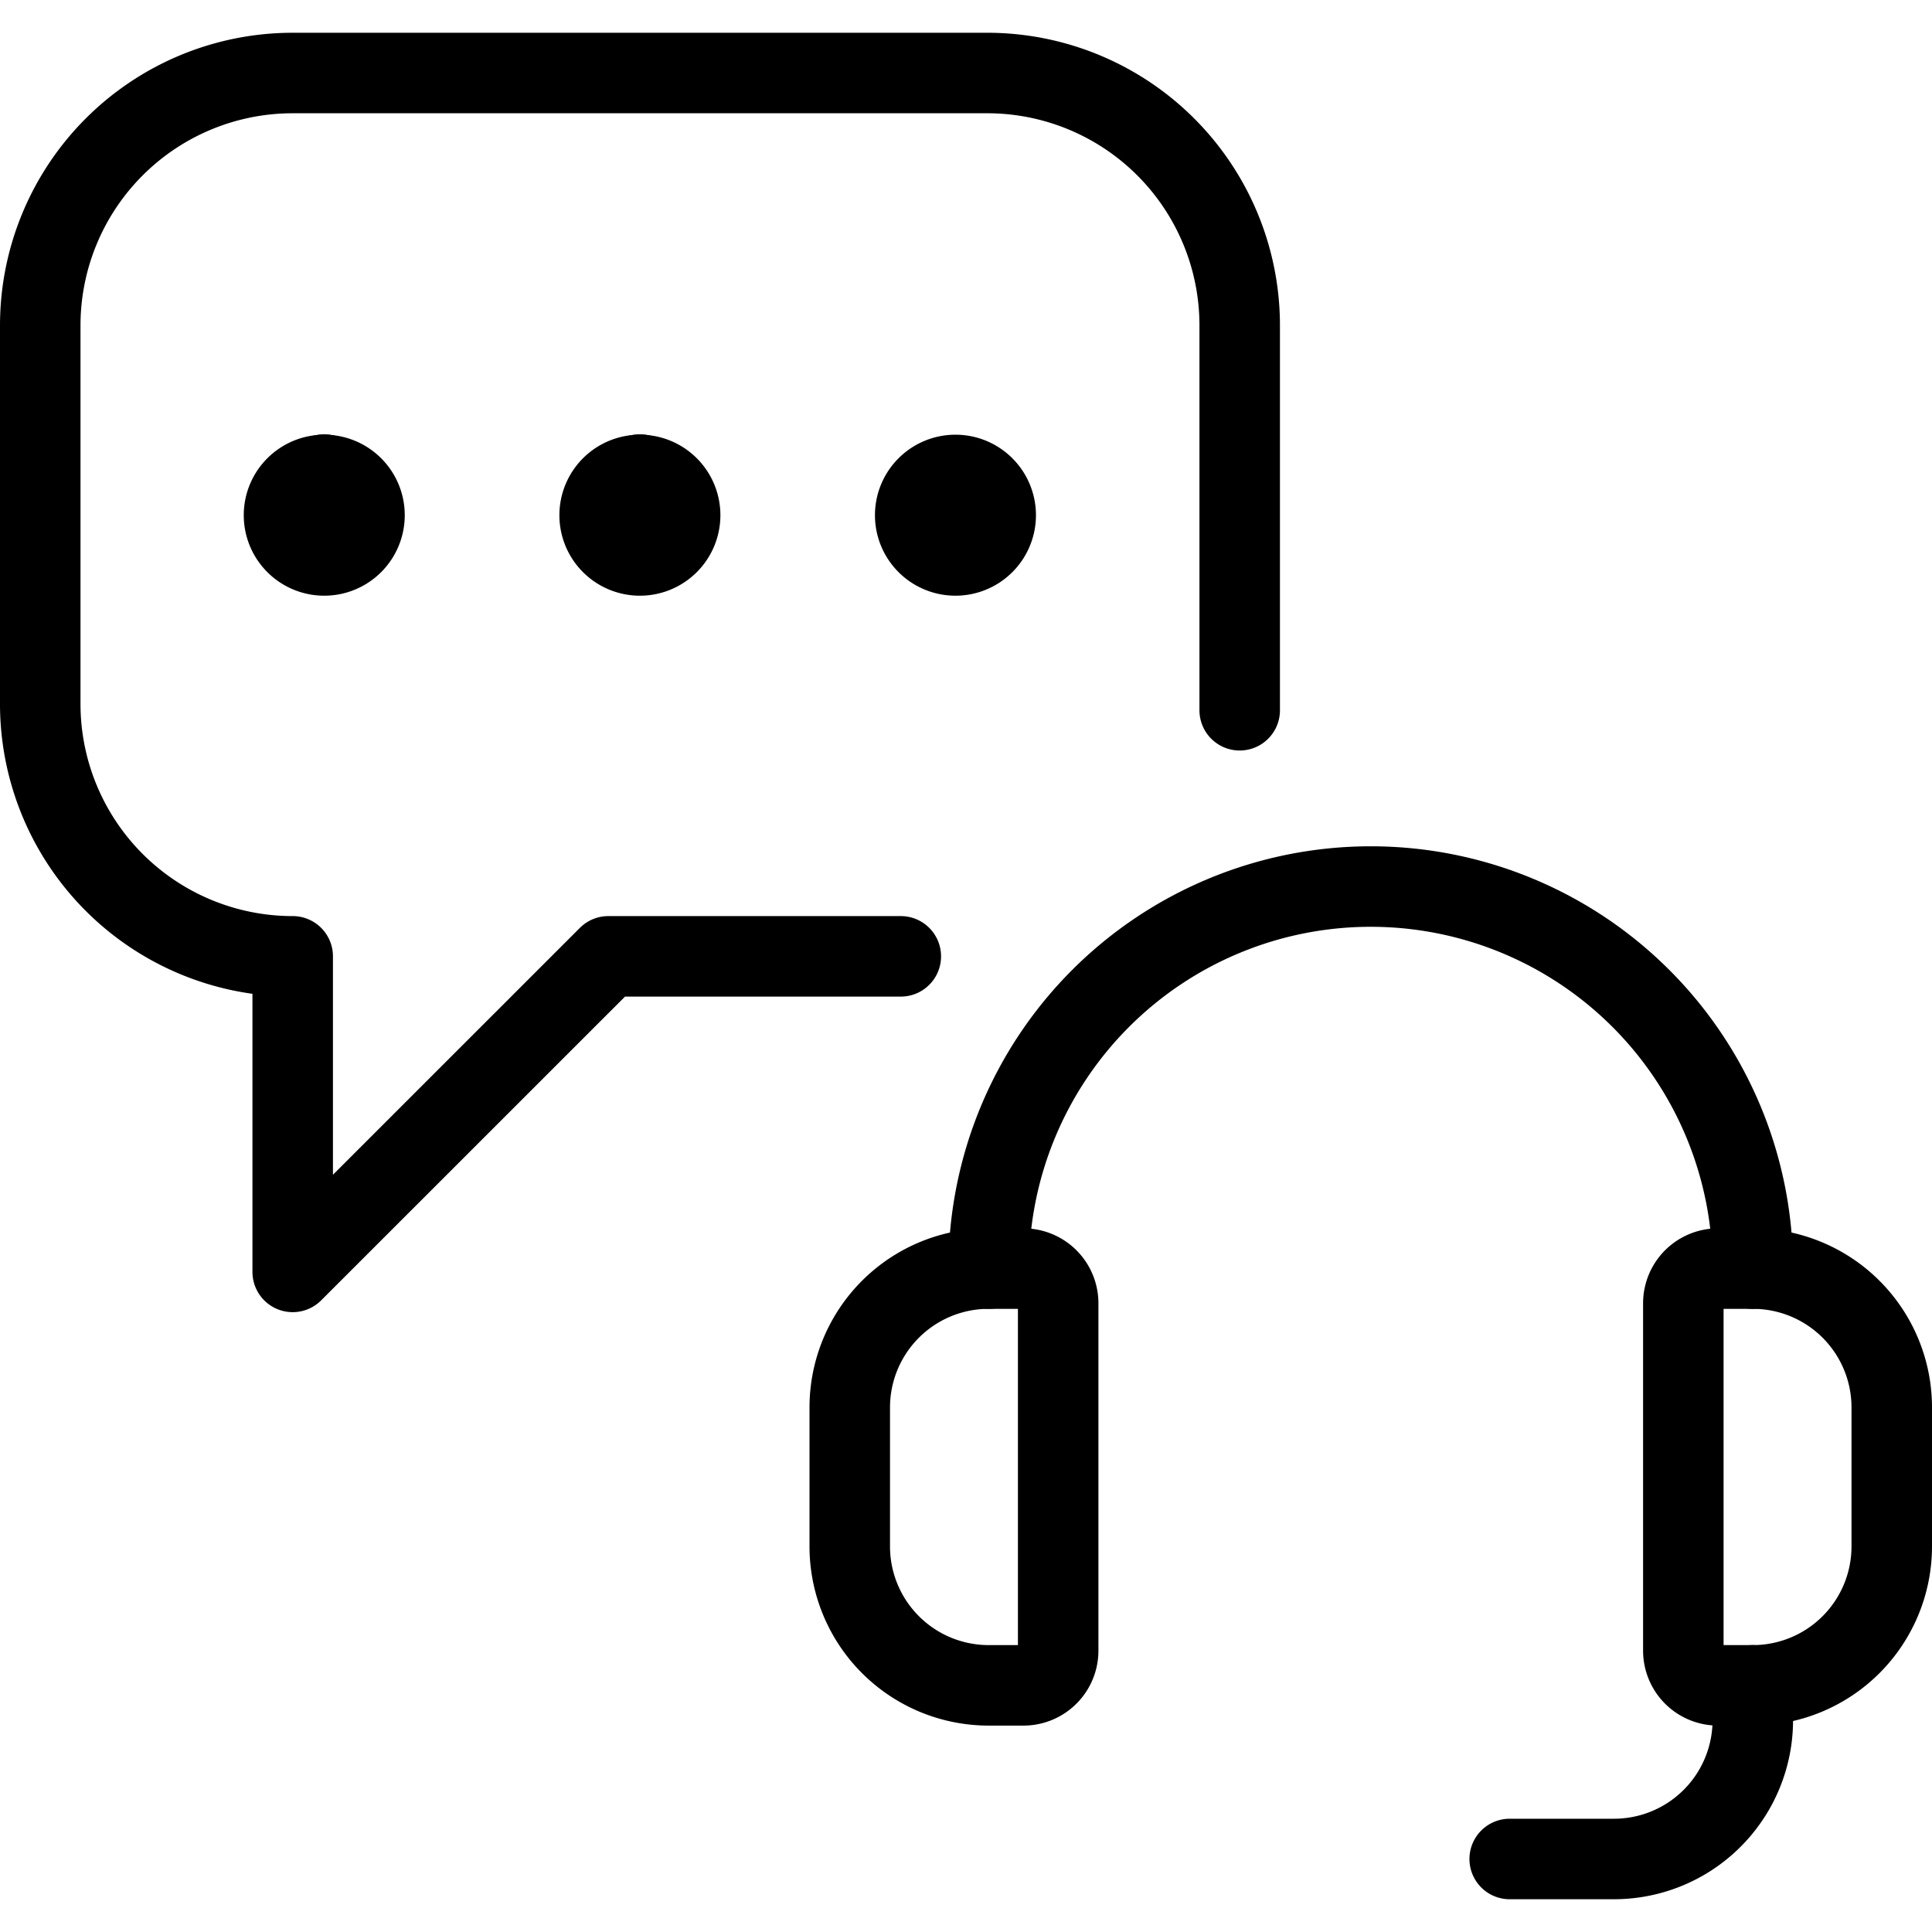
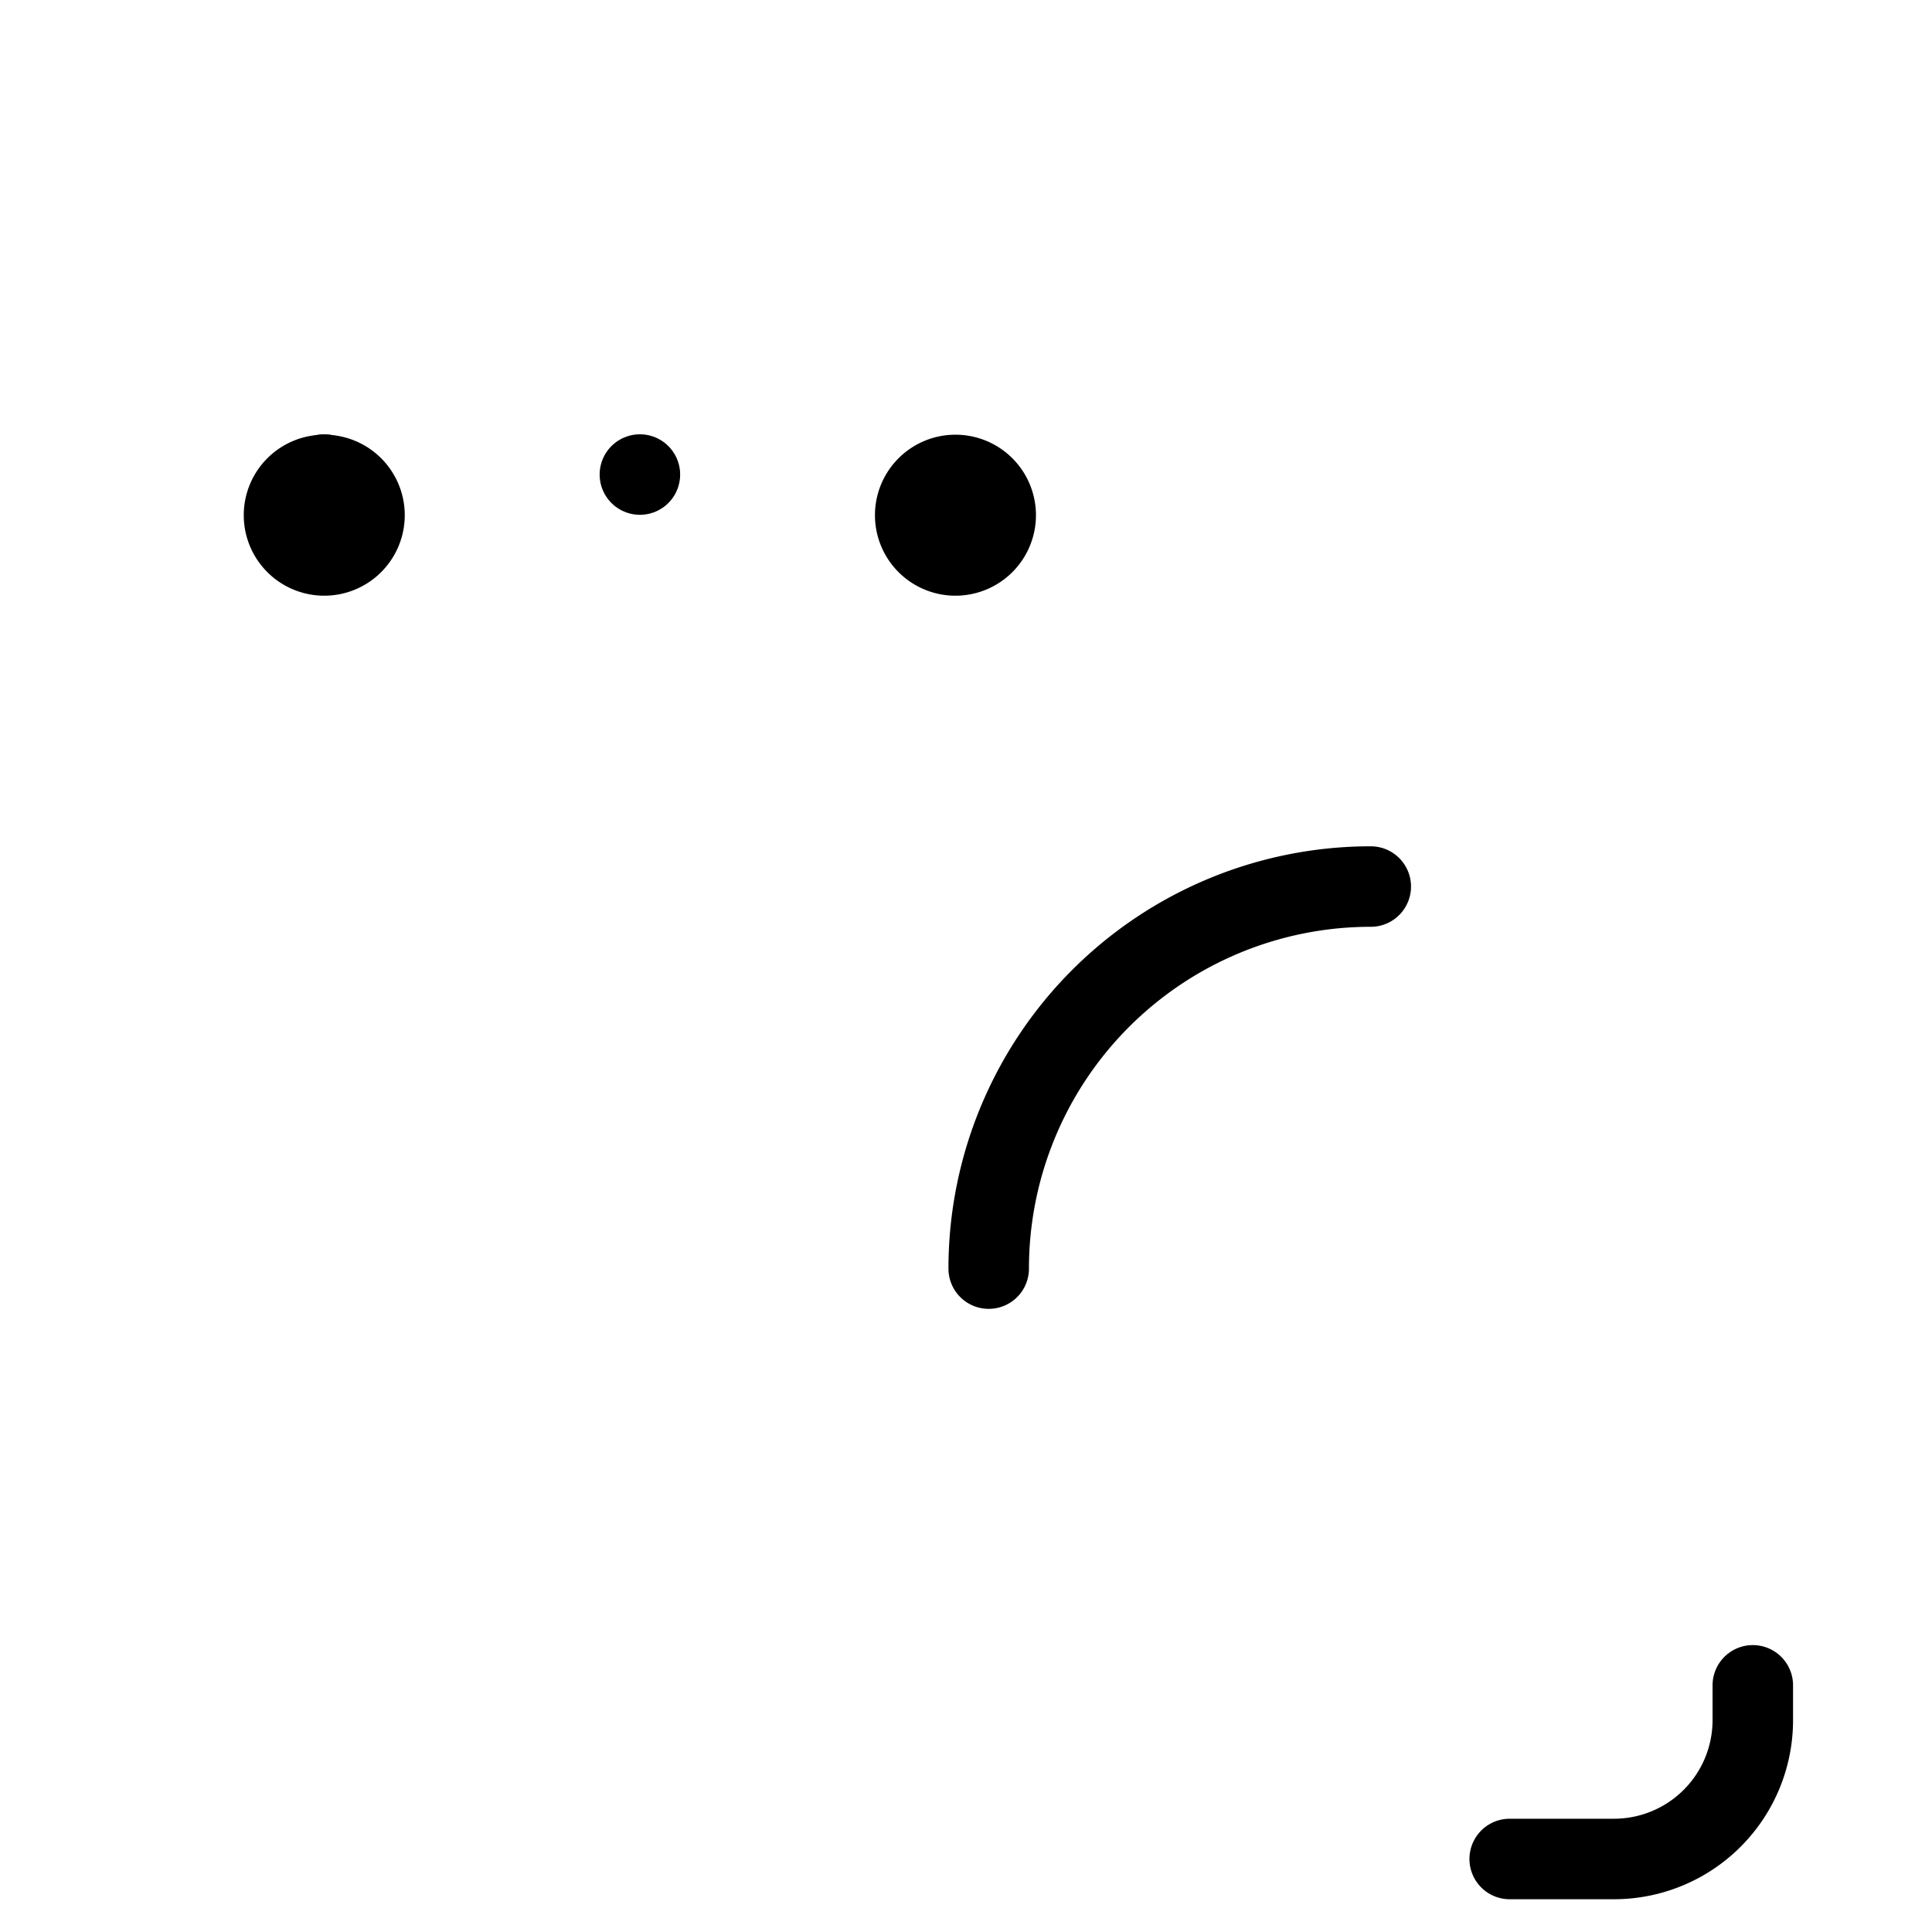
<svg xmlns="http://www.w3.org/2000/svg" viewBox="0 0 24 24">
  <g transform="matrix(1,0,0,1,0,0)">
    <defs>
      <style>.a{fill:none;stroke:#000000;stroke-linecap:round;stroke-linejoin:round;}</style>
    </defs>
-     <path class="a" d="M15.4,8.823V4.043A3.136,3.136,0,0,0,12.261.907H3.636A3.136,3.136,0,0,0,.5,4.043v4.7a3.136,3.136,0,0,0,3.136,3.137h0V15.8l3.921-3.92H11.19" />
    <line class="a" x1="4.028" y1="5.895" x2="4.028" y2="5.895" />
    <path class="a" d="M4.028,5.9a.5.5,0,1,0,.5.5.5.5,0,0,0-.5-.5" />
    <line class="a" x1="7.949" y1="5.895" x2="7.949" y2="5.895" />
-     <path class="a" d="M7.949,5.9a.5.5,0,1,0,.5.5.5.5,0,0,0-.5-.5" />
    <path class="a" d="M11.869,5.9a.5.5,0,1,0,.5.5.5.5,0,0,0-.5-.5" />
-     <path class="a" d="M12.714,20.936h-.432a1.726,1.726,0,0,1-1.726-1.726V17.484a1.725,1.725,0,0,1,1.726-1.725h.432a.431.431,0,0,1,.431.431v4.315A.431.431,0,0,1,12.714,20.936Z" />
-     <path class="a" d="M21.774,20.936h-.431a.431.431,0,0,1-.432-.431V16.19a.431.431,0,0,1,.432-.431h.431A1.725,1.725,0,0,1,23.5,17.484V19.21A1.726,1.726,0,0,1,21.774,20.936Z" />
-     <path class="a" d="M12.282,15.759a4.746,4.746,0,0,1,4.746-4.746h0a4.746,4.746,0,0,1,4.746,4.746" />
+     <path class="a" d="M12.282,15.759a4.746,4.746,0,0,1,4.746-4.746h0" />
    <path class="a" d="M18.754,23.093h1.294a1.725,1.725,0,0,0,1.726-1.725h0v-.432" />
  </g>
</svg>